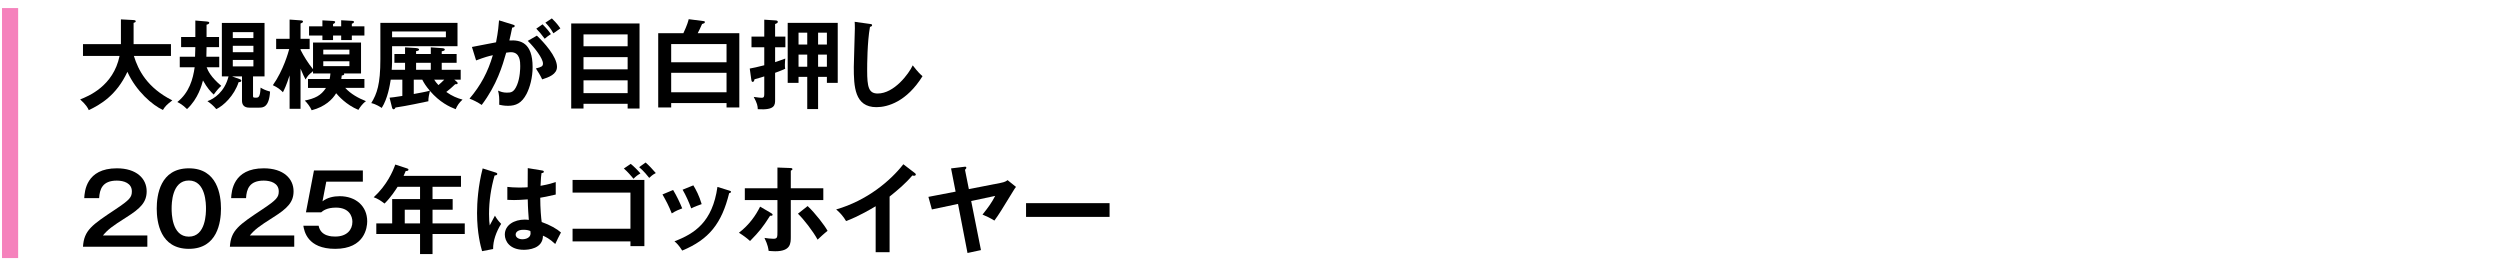
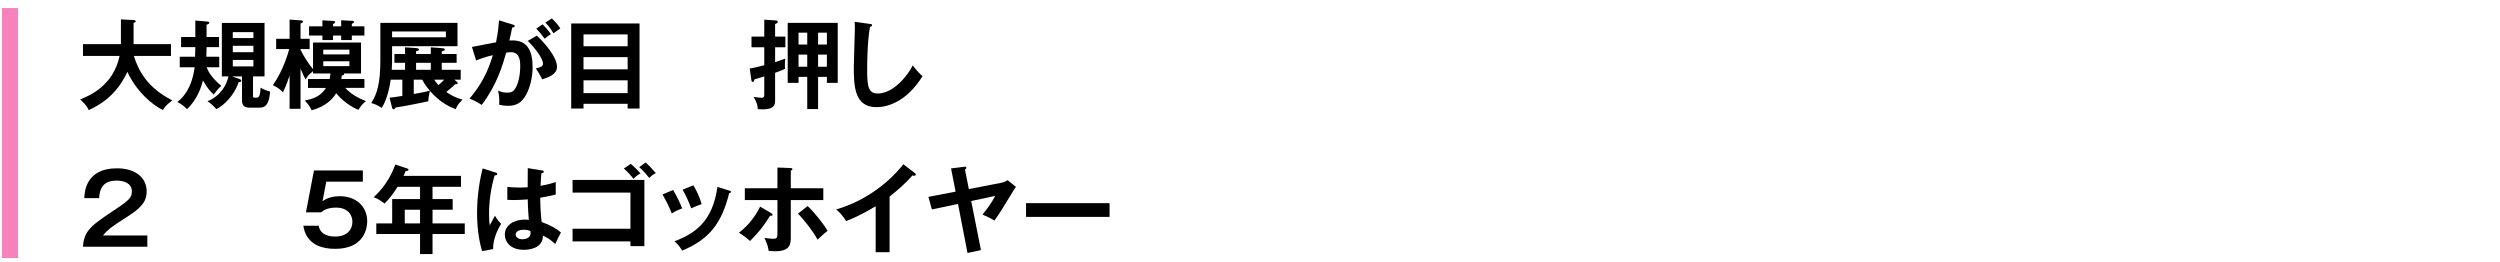
<svg xmlns="http://www.w3.org/2000/svg" id="_レイヤー_2" data-name="レイヤー_2" viewBox="0 0 620 65">
  <defs>
    <style>
      .cls-1, .cls-2 {
        fill: none;
      }

      .cls-2 {
        stroke: #f582bc;
        stroke-miterlimit: 10;
        stroke-width: 4px;
      }

      .cls-3 {
        clip-path: url(#clippath);
      }
    </style>
    <clipPath id="clippath">
      <rect class="cls-1" width="620" height="65" />
    </clipPath>
  </defs>
  <g id="_スライス" data-name="スライス">
    <g class="cls-3">
      <g>
        <path d="M20.58,13.878v-2.928h9.408v-6.145l3.145.168c.36.024.528.12.528.312,0,.216-.265.312-.528.384v5.281h9.266v2.928h-9.193c1.08,3.528,3.289,7.873,9.529,11.017-1.416,1.08-1.824,1.536-2.328,2.376-2.568-1.152-6.673-4.681-8.809-9.457-2.761,5.929-6.793,8.161-9.578,9.505-.239-.552-.623-1.296-2.136-2.664,2.017-.792,8.233-3.289,9.769-10.777h-9.072Z" />
        <path d="M54.324,9.174v2.52h-3.096c0,.504,0,.696-.048,2.376h3.192v2.616h-3.121c.361.96,1.081,2.448,3.625,4.608-.553.504-1.032,1.008-1.872,2.16-.792-.744-1.608-1.608-2.664-3.504-.288,1.08-1.177,4.537-3.96,7.104-1.08-1.08-1.873-1.488-2.4-1.752,2.951-2.352,3.888-5.688,4.296-8.617h-3.696v-2.616h3.793c.023-.384.071-1.992.071-2.376h-3.528v-2.52h3.528v-4.081l2.856.24c.168.024.6.048.6.312,0,.288-.384.408-.672.48v3.048h3.096ZM57.541,18.943l1.873.672c.191.072.432.168.432.384,0,.312-.312.36-.672.384-1.08,3.336-3.793,5.904-5.545,6.672-.6-.768-1.512-1.512-2.184-1.968,1.631-.552,4.296-2.329,5.232-6.145h-1.656V5.693h10.584v13.25h-2.855v4.752c0,.48,0,.528.695.528.601,0,1.08,0,1.177-2.496.575.336,1.104.648,2.353.984-.24,3.984-1.801,3.984-2.736,3.984h-2.425c-1.319,0-1.8-.744-1.8-1.728v-6.024h-2.473ZM57.733,9.438h5.112v-1.464h-5.112v1.464ZM62.846,11.358h-5.112v1.584h5.112v-1.584ZM62.846,14.862h-5.112v1.608h5.112v-1.608Z" />
        <path d="M85.621,21.799c1.369,1.512,3.265,2.544,5.137,3.289-.984.696-1.656,1.776-1.872,2.16-3.048-1.248-5.017-3.528-5.521-4.128-.912,1.536-2.76,3.36-6.072,4.224-.36-.864-1.129-1.848-1.704-2.4,2.544-.552,3.984-1.2,5.257-3.145h-4.465v-2.208h5.377c.071-.384.144-.768.191-1.368h-4.32v-.576c-1.176.984-1.271,1.08-1.848,2.064-.312-.6-.697-1.32-1.248-2.688v9.961h-2.713v-8.281c-.84,2.568-1.271,3.408-1.656,4.176-.695-.72-1.32-1.2-2.496-1.752,2.641-3.72,3.864-8.233,4.057-8.953h-3.24v-2.544h3.336v-4.776l2.713.192c.432.024.6.096.6.288,0,.24-.145.312-.6.504v3.792h2.256v2.544h-2.256v.192c.84,1.632,1.824,3.24,3.096,4.8v-6.625h11.904v7.681h-4.248c.049.072.072.096.072.168,0,.264-.408.312-.6.336-.049.36-.072.552-.12.864h5.736v2.208h-4.753ZM84.613,6.534v-1.512l2.616.144c.456.024.552.096.552.264,0,.264-.24.36-.527.456v.648h3.12v2.28h-3.12v1.128h-2.641v-1.128h-2.016v1.128h-2.641v-1.128h-3.312v-2.28h3.312v-1.488l2.641.144c.359.024.527.096.527.264,0,.264-.359.432-.527.504v.576h2.016ZM86.654,13.494v-1.176h-6.481v1.176h6.481ZM80.173,15.198v1.2h6.481v-1.2h-6.481Z" />
        <path d="M96.612,24.223c.528-.048,1.248-.12,3.169-.432v-4.032h-2.881c-.216,1.32-.721,4.632-2.232,7.009-.336-.216-1.344-.912-2.592-1.2,1.416-2.328,2.256-4.657,2.256-10.873V5.669h19.13v5.785h-16.226v3.888c0,.672-.072,1.584-.096,1.968h3.312v-1.728h-2.641v-2.184h2.641v-1.656l2.664.168c.576.048.816.192.816.384,0,.264-.48.36-.744.384v.72h3.648v-1.656l2.712.192c.407.024.768.096.768.36,0,.24-.36.36-.768.432v.672h3.696v2.184h-3.696v1.728h4.704v2.448h-1.584l.624.528c.096.072.216.216.216.336,0,.216-.191.288-.624.264-.696.696-1.44,1.32-2.208,1.92,1.488,1.056,2.736,1.536,4.032,1.896-.864.792-1.296,1.44-1.704,2.376-1.561-.6-3.937-1.705-6.385-4.537-.191.744-.408,1.824-.384,2.568-1.224.264-5.353,1.152-8.161,1.56-.096.264-.264.432-.479.432-.144,0-.288-.144-.36-.384l-.624-2.496ZM97.236,7.806v1.44h13.346v-1.44h-13.346ZM102.613,23.311c1.08-.192,3.048-.552,3.984-.816-.984-1.152-1.44-1.896-1.873-2.736h-2.111v3.552ZM103.189,17.311h3.648v-1.728h-3.648v1.728ZM107.678,19.759c.264.408.552.816,1.056,1.344.504-.408,1.056-.96,1.44-1.344h-2.496Z" />
        <path d="M127.189,6.102c.264.072.456.144.456.336,0,.168-.12.36-.624.408-.216,1.032-.456,2.232-.696,3.192,2.761-.168,5.761.528,5.761,6.601,0,2.616-.672,5.016-1.488,6.625-1.225,2.352-2.688,2.976-4.608,2.976-1.032,0-1.704-.168-2.185-.264.049-1.632-.023-2.448-.287-3.504.623.264,1.224.504,2.184.504,1.032,0,1.752-.072,2.521-1.896.769-1.824.792-4.177.792-4.681,0-1.008,0-3.456-2.305-3.456-.287,0-.359.024-1.176.12-.936,3.265-2.305,7.969-6.072,12.961-.889-.6-2.112-1.248-3.024-1.56,2.808-3.312,4.561-6.601,5.784-10.777-1.152.264-1.848.432-4.152,1.296l-1.031-3.336c.959-.144,5.111-1.032,5.977-1.152.527-2.616.672-4.513.744-5.449l3.432,1.056ZM133.143,8.838c1.68,1.584,4.992,5.185,4.992,7.729,0,1.896-2.064,2.592-3.673,3.12-.407-.912-1.151-2.112-1.56-2.712,1.32-.36,1.752-.48,1.752-1.224,0-1.248-1.992-3.864-3.769-5.617l2.257-1.296ZM134.559,6.03c1.248,1.272,1.8,2.04,2.064,2.424-.697.456-1.057.744-1.537,1.152-.863-1.176-1.439-1.848-2.088-2.496l1.561-1.08ZM136.862,4.565c.312.312,1.32,1.272,2.112,2.472-.672.456-.792.552-1.729,1.224-.695-1.224-1.248-1.896-1.992-2.64l1.608-1.056Z" />
        <path d="M144.709,25.735v1.176h-3.049V5.813h16.945v21.098h-2.951v-1.176h-10.945ZM155.654,11.478v-2.952h-10.945v2.952h10.945ZM155.654,17.19v-3.024h-10.945v3.024h10.945ZM155.654,23.095v-3.168h-10.945v3.168h10.945Z" />
-         <path d="M183.351,8.238v18.41h-3.169v-1.08h-13.729v1.08h-3.217V8.238h6.24c.984-2.112,1.201-2.976,1.32-3.48l3.576.456c.265.024.433.048.433.264,0,.264-.239.336-.696.48-.384.888-.768,1.704-1.08,2.28h10.321ZM166.453,15.438h13.729v-4.513h-13.729v4.513ZM180.182,18.055h-13.729v4.824h13.729v-4.824Z" />
        <path d="M194.773,9.078v2.641h-2.545v3.696c.457-.168,1.273-.408,2.521-.888-.024.336-.097.792-.097,1.536,0,.504.024.744.072.984-.984.48-2.16.888-2.497,1.008v6.672c0,1.296,0,2.64-4.296,2.353-.024-.816-.144-1.464-1.008-3.048.983.168,1.849.216,1.944.216.672,0,.672-.36.672-1.152v-4.152c-.721.24-.912.288-2.424.72-.049.24-.121.648-.457.648-.191,0-.287-.216-.312-.408l-.408-2.904c1.177-.216,1.608-.312,3.601-.816v-4.464h-3.168v-2.641h3.168v-4.2l2.928.192c.24.024.433.144.433.36,0,.288-.36.408-.673.528v3.12h2.545ZM198.037,19.062v1.488h-2.688V5.669h12.408v14.881h-2.688v-1.488h-2.184v7.993h-2.689v-7.993h-2.16ZM200.197,8.094h-2.16v2.952h2.16v-2.952ZM200.197,16.542v-3h-2.16v3h2.16ZM205.07,11.046v-2.952h-2.184v2.952h2.184ZM205.07,16.542v-3h-2.184v3h2.184Z" />
        <path d="M215.726,5.934c.384.048.552.072.552.336,0,.24-.336.36-.527.408-.673,3.72-.697,9.48-.697,10.777,0,4.128.385,5.736,2.617,5.736,4.08,0,7.704-4.872,8.688-6.984,1.248,1.632,1.92,2.256,2.425,2.688-3.913,6.289-8.594,7.681-11.426,7.681-5.448,0-5.616-5.184-5.616-9.985,0-1.512.264-8.185.264-9.553,0-.984-.024-1.152-.048-1.632l3.769.528Z" />
        <path d="M36.541,58.399v2.784h-15.961c.264-4.08,2.16-5.353,8.089-9.289,3.528-2.353,4.032-3,4.032-4.44,0-2.016-1.969-2.664-3.721-2.664-3.6,0-4.271,2.16-4.393,4.344h-3.695c.096-1.656.455-7.393,8.088-7.393,4.896,0,7.393,2.568,7.393,5.688,0,2.688-1.488,4.224-4.992,6.433-3.648,2.304-4.633,3.072-5.856,4.536h11.017Z" />
-         <path d="M54.805,51.727c0,3.384-.888,9.985-7.969,9.985s-7.968-6.577-7.968-9.985c0-3.265.815-9.985,7.968-9.985,7.081,0,7.969,6.601,7.969,9.985ZM42.564,51.727c0,1.032,0,6.96,4.271,6.96,4.249,0,4.249-5.929,4.249-6.96s0-6.961-4.249-6.961-4.271,5.833-4.271,6.961Z" />
-         <path d="M72.973,58.399v2.784h-15.961c.264-4.08,2.16-5.353,8.089-9.289,3.528-2.353,4.032-3,4.032-4.44,0-2.016-1.969-2.664-3.721-2.664-3.6,0-4.271,2.16-4.393,4.344h-3.695c.096-1.656.455-7.393,8.088-7.393,4.896,0,7.393,2.568,7.393,5.688,0,2.688-1.488,4.224-4.992,6.433-3.648,2.304-4.633,3.072-5.856,4.536h11.017Z" />
        <path d="M89.988,42.27v2.784h-9.072l-.936,4.873c1.176-.936,2.783-1.272,4.271-1.272,3.937,0,6.816,2.424,6.816,6.24,0,1.488-.6,6.817-7.944,6.817-6.913,0-7.681-4.417-7.896-5.737h3.792c.504,2.688,3.361,2.688,4.129,2.688,2.904,0,4.248-1.704,4.248-3.648,0-1.44-.84-3.528-4.08-3.528-2.232,0-3.192.768-3.672,1.176h-3.77l1.992-10.393h12.121Z" />
        <path d="M107.269,49.374h4.993v2.641h-4.993v3.384h7.993v2.64h-7.993v4.968h-3.097v-4.968h-10.849v-2.64h3.937v-6.025h6.912v-3.048h-5.568c-.455.72-1.703,2.664-3.24,4.152-.912-.696-1.752-1.249-2.688-1.561,3.24-2.952,4.752-6.384,5.352-8.112l2.929.96c.288.096.336.144.336.312,0,.312-.312.312-.672.336-.168.384-.288.672-.528,1.2h14.233v2.712h-7.057v3.048ZM104.172,52.015h-3.792v3.384h3.792v-3.384Z" />
        <path d="M123.036,42.822c.192.072.288.168.288.336,0,.264-.36.336-.672.384-.889,3.097-1.369,6.312-1.369,9.529,0,1.417.072,2.112.168,2.833.217-.384,1.105-2.088,1.297-2.424.191.36.6,1.08,1.536,2.04-1.224,1.968-2.017,4.152-1.992,6.241l-2.736.528c-.336-1.176-1.248-4.44-1.248-9.48,0-2.521.265-6.721,1.392-11.041l3.337,1.056ZM134.533,42.293c.264.048.336.168.336.312,0,.24-.336.312-.576.336-.072.552-.168,1.2-.24,3.145,2.137-.384,3.049-.696,3.769-.936v3.096c-1.944.48-3.145.672-3.841.792,0,2.592.217,5.112.36,6.024,2.064.72,3.816,1.729,4.776,2.592-.359.624-1.248,2.472-1.416,2.856-1.439-1.344-2.352-1.752-3.049-2.064,0,3.289-3.695,3.504-4.752,3.504-3.48,0-4.704-2.136-4.704-3.768,0-2.4,2.353-3.721,4.944-3.721.432,0,.721.048,1.008.072-.072-.936-.24-2.976-.264-5.088-1.465.12-2.688.168-3.408.168-.696,0-1.152-.024-1.656-.048v-3.216c.744.072,1.584.168,2.977.168.984,0,1.632-.048,2.064-.072,0-.216.023-4.2.023-4.752l3.648.6ZM129.828,56.983c-1.488,0-1.943.672-1.943,1.2,0,.672.695,1.152,1.68,1.152.168,0,2.016-.024,2.016-1.512,0-.168-.023-.336-.047-.528-.336-.144-.793-.312-1.705-.312Z" />
        <path d="M141.996,59.863v-3.145h14.354v-8.953h-14.354v-3.145h17.81v16.417h-3.456v-1.176h-14.354ZM156.422,40.637c.72.576,1.775,1.608,2.4,2.376-.648.36-1.201.768-1.705,1.32-.456-.552-1.512-1.8-2.4-2.544l1.705-1.152ZM160.117,40.301c.696.6,1.896,1.848,2.521,2.616-.384.192-.792.408-1.632,1.2-.36-.456-1.32-1.68-2.496-2.664l1.607-1.152Z" />
        <path d="M166.933,47.118c.864,1.416,1.704,3.192,2.257,4.56-.625.216-1.681.648-2.593,1.248-.72-1.848-1.368-3.048-2.304-4.704l2.64-1.104ZM180.854,47.262c.24.072.432.12.432.312,0,.24-.312.312-.455.336-1.849,7.513-4.992,11.473-11.641,14.233-.841-1.344-1.417-1.872-1.921-2.304,4.993-1.896,9.433-4.776,10.657-13.489l2.928.912ZM171.949,45.966c.695,1.152,1.439,2.544,2.064,4.656-.504.192-1.729.6-2.593,1.056-.528-1.464-1.319-3.24-2.136-4.632l2.664-1.08Z" />
        <path d="M191.293,52.878c.191.12.312.24.312.384,0,.264-.312.264-.624.24-1.824,2.88-2.641,3.889-4.969,6.265-.768-.696-1.752-1.44-2.76-2.04,2.592-1.992,4.2-4.345,5.256-6.48l2.785,1.632ZM192.805,41.549l3.191.12c.312,0,.529.072.529.288,0,.192-.192.264-.408.36v4.369h8.064v2.928h-8.064v9.073c0,1.656,0,3.625-3.865,3.625-.432,0-1.152-.048-1.632-.096-.071-.528-.168-1.416-1.032-3.216.625.096,1.537.216,2.185.216,1.032,0,1.032-.36,1.032-1.872v-7.729h-8.089v-2.928h8.089v-5.137ZM200.293,51.103c1.92,1.8,4.248,4.848,4.944,6.145-.815.624-1.968,1.704-2.472,2.184-1.152-2.112-3.408-5.017-4.873-6.433l2.4-1.896Z" />
        <path d="M220.621,62.551h-3.457v-11.401c-4.152,2.472-6.312,3.288-7.344,3.672-.6-1.056-1.465-2.064-2.448-2.88,7.656-2.208,13.465-7.104,16.657-11.209l2.881,2.208c.144.12.215.216.215.336,0,.216-.239.312-.432.312-.119,0-.312-.024-.432-.072-1.656,1.968-3.625,3.625-5.641,5.232v13.801Z" />
        <path d="M248.125,45.366c1.152-.216,1.465-.48,1.752-.696l2.089,1.68c-.288.384-.36.48-.576.84-3.144,5.112-3.456,5.688-4.776,7.513-.936-.576-2.088-1.152-2.952-1.488,1.487-1.848,2.304-3,3.144-4.632l-5.952,1.272,2.425,12.169-3.337.72-2.353-12.169-6.48,1.368-.863-3.12,6.744-1.296-1.128-5.76,3.312-.408c.168-.024.479-.072.479.24,0,.216-.24.408-.336.504l.961,4.8,7.848-1.536Z" />
        <path d="M275.174,50.382v3.408h-20.714v-3.408h20.714Z" />
      </g>
      <line class="cls-2" x1="2.5" y1="2" x2="2.5" y2="64" />
    </g>
  </g>
</svg>